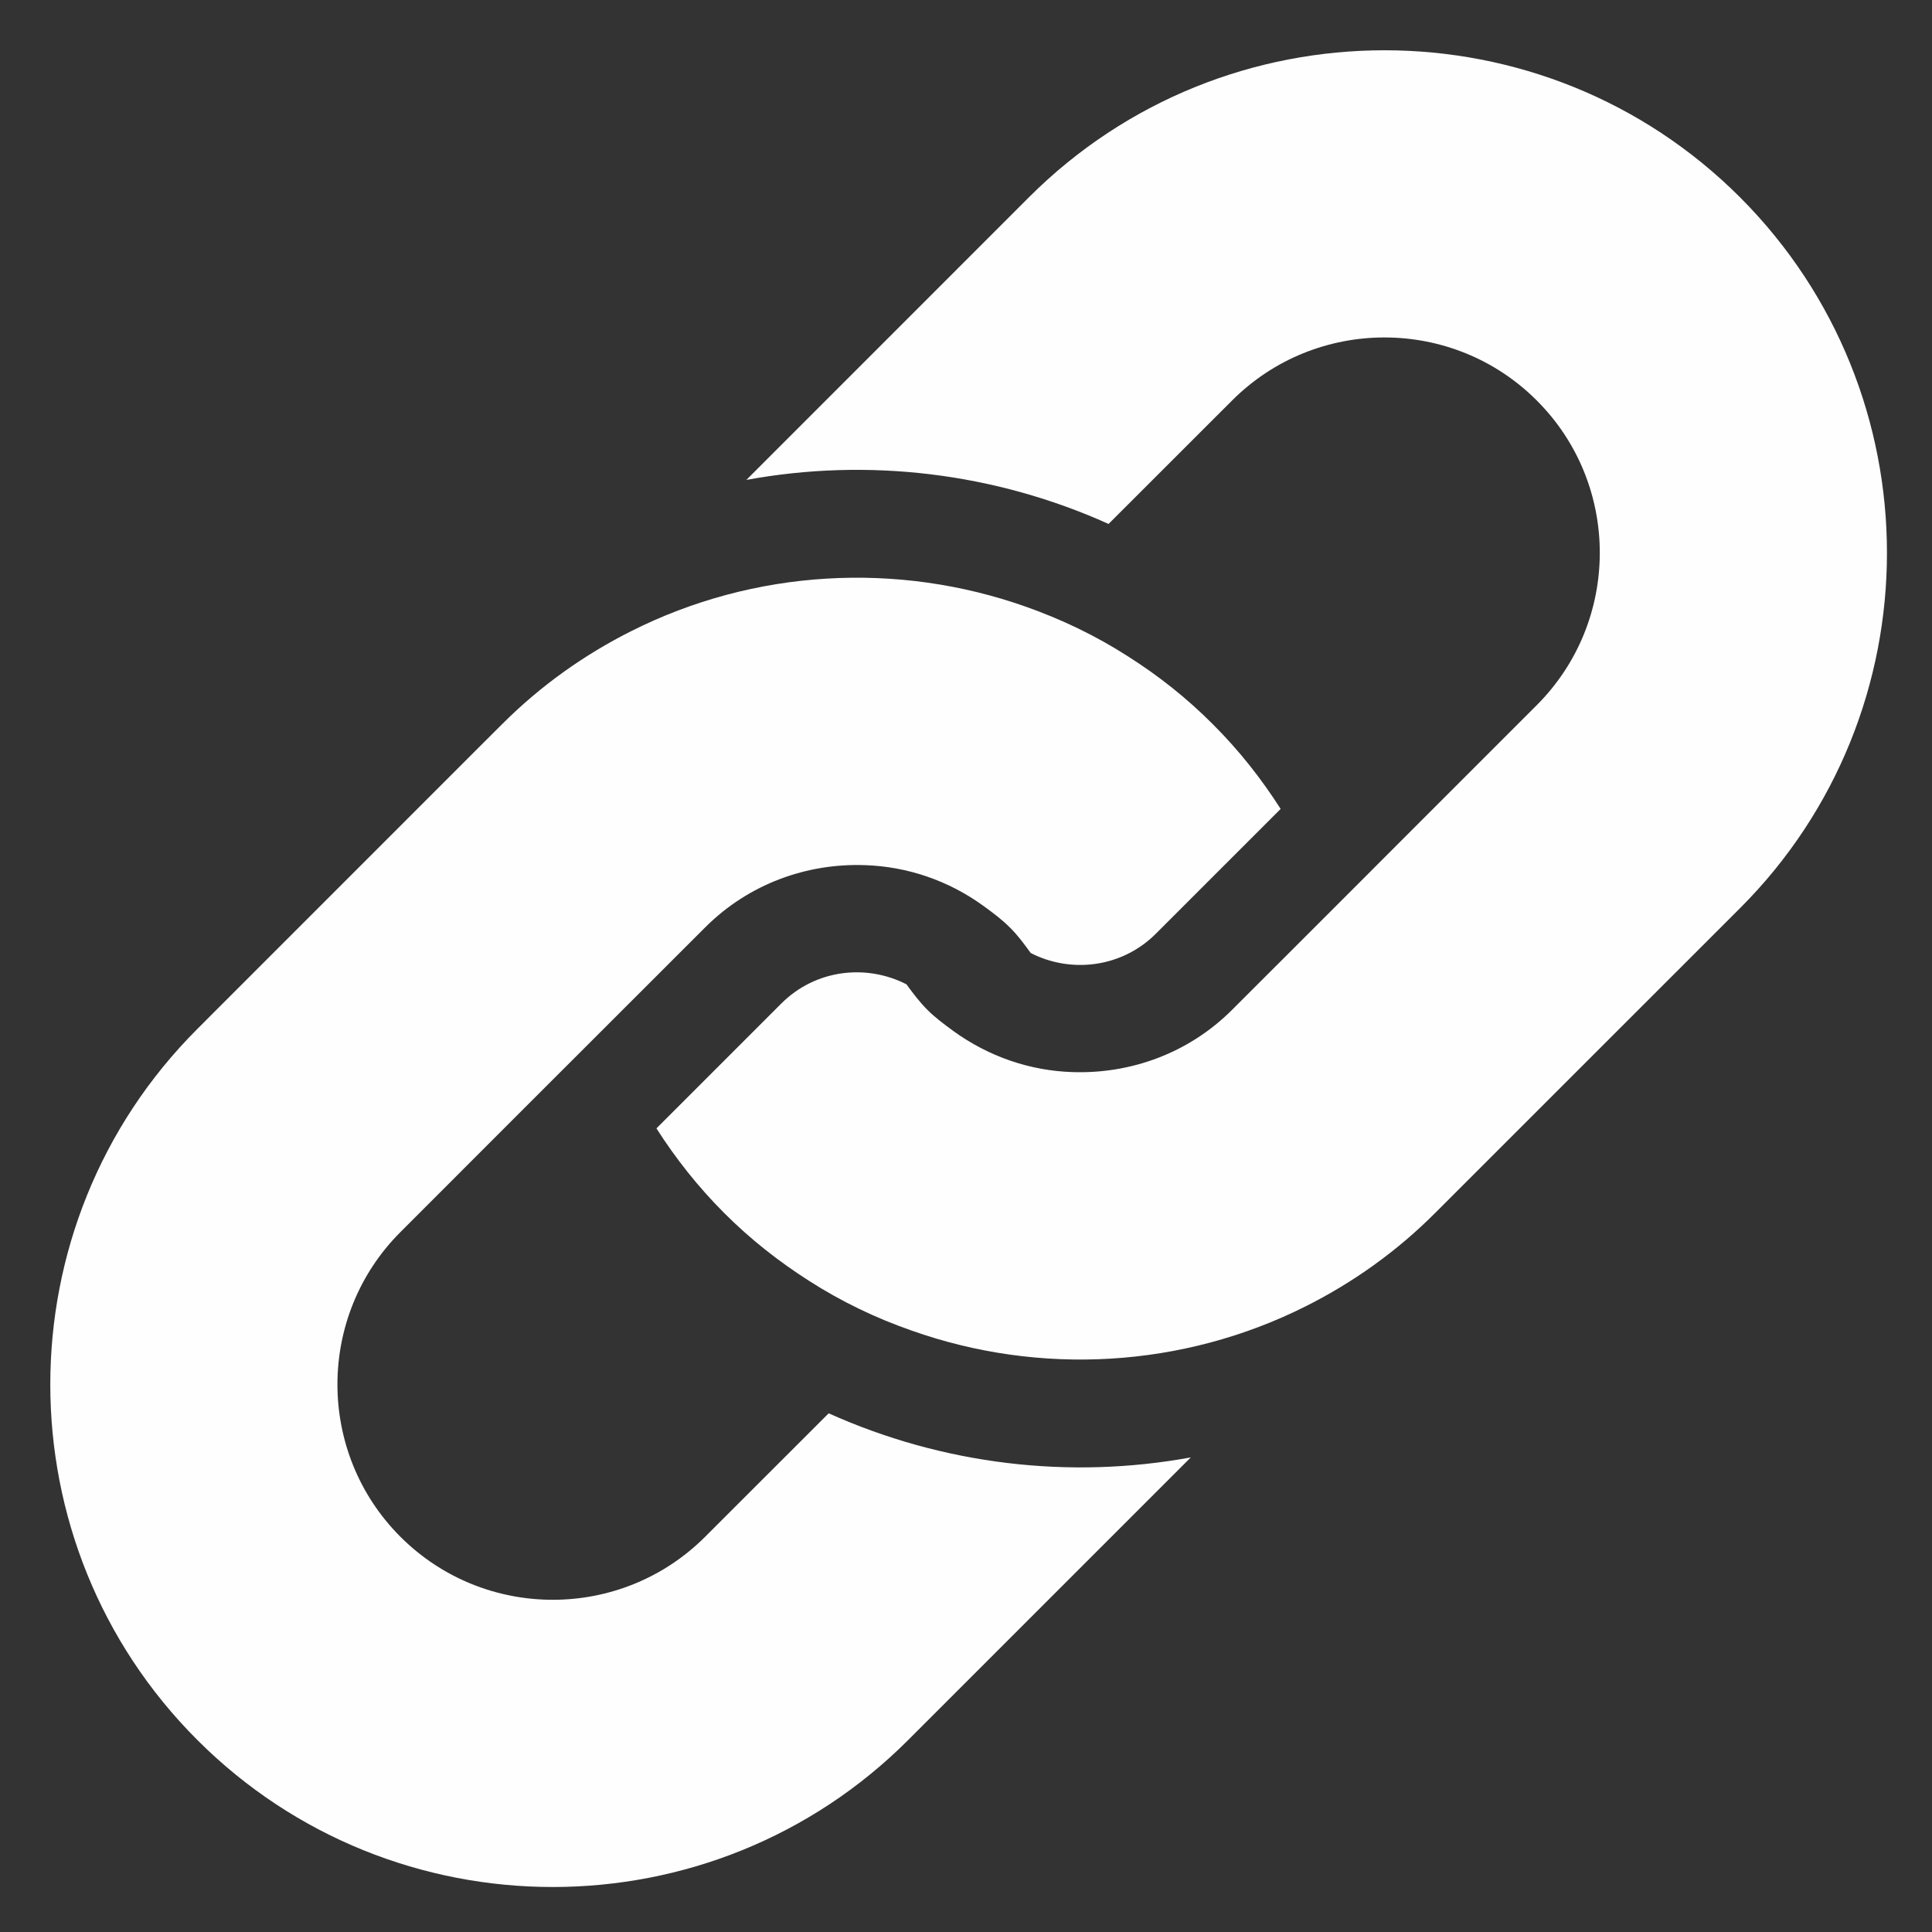
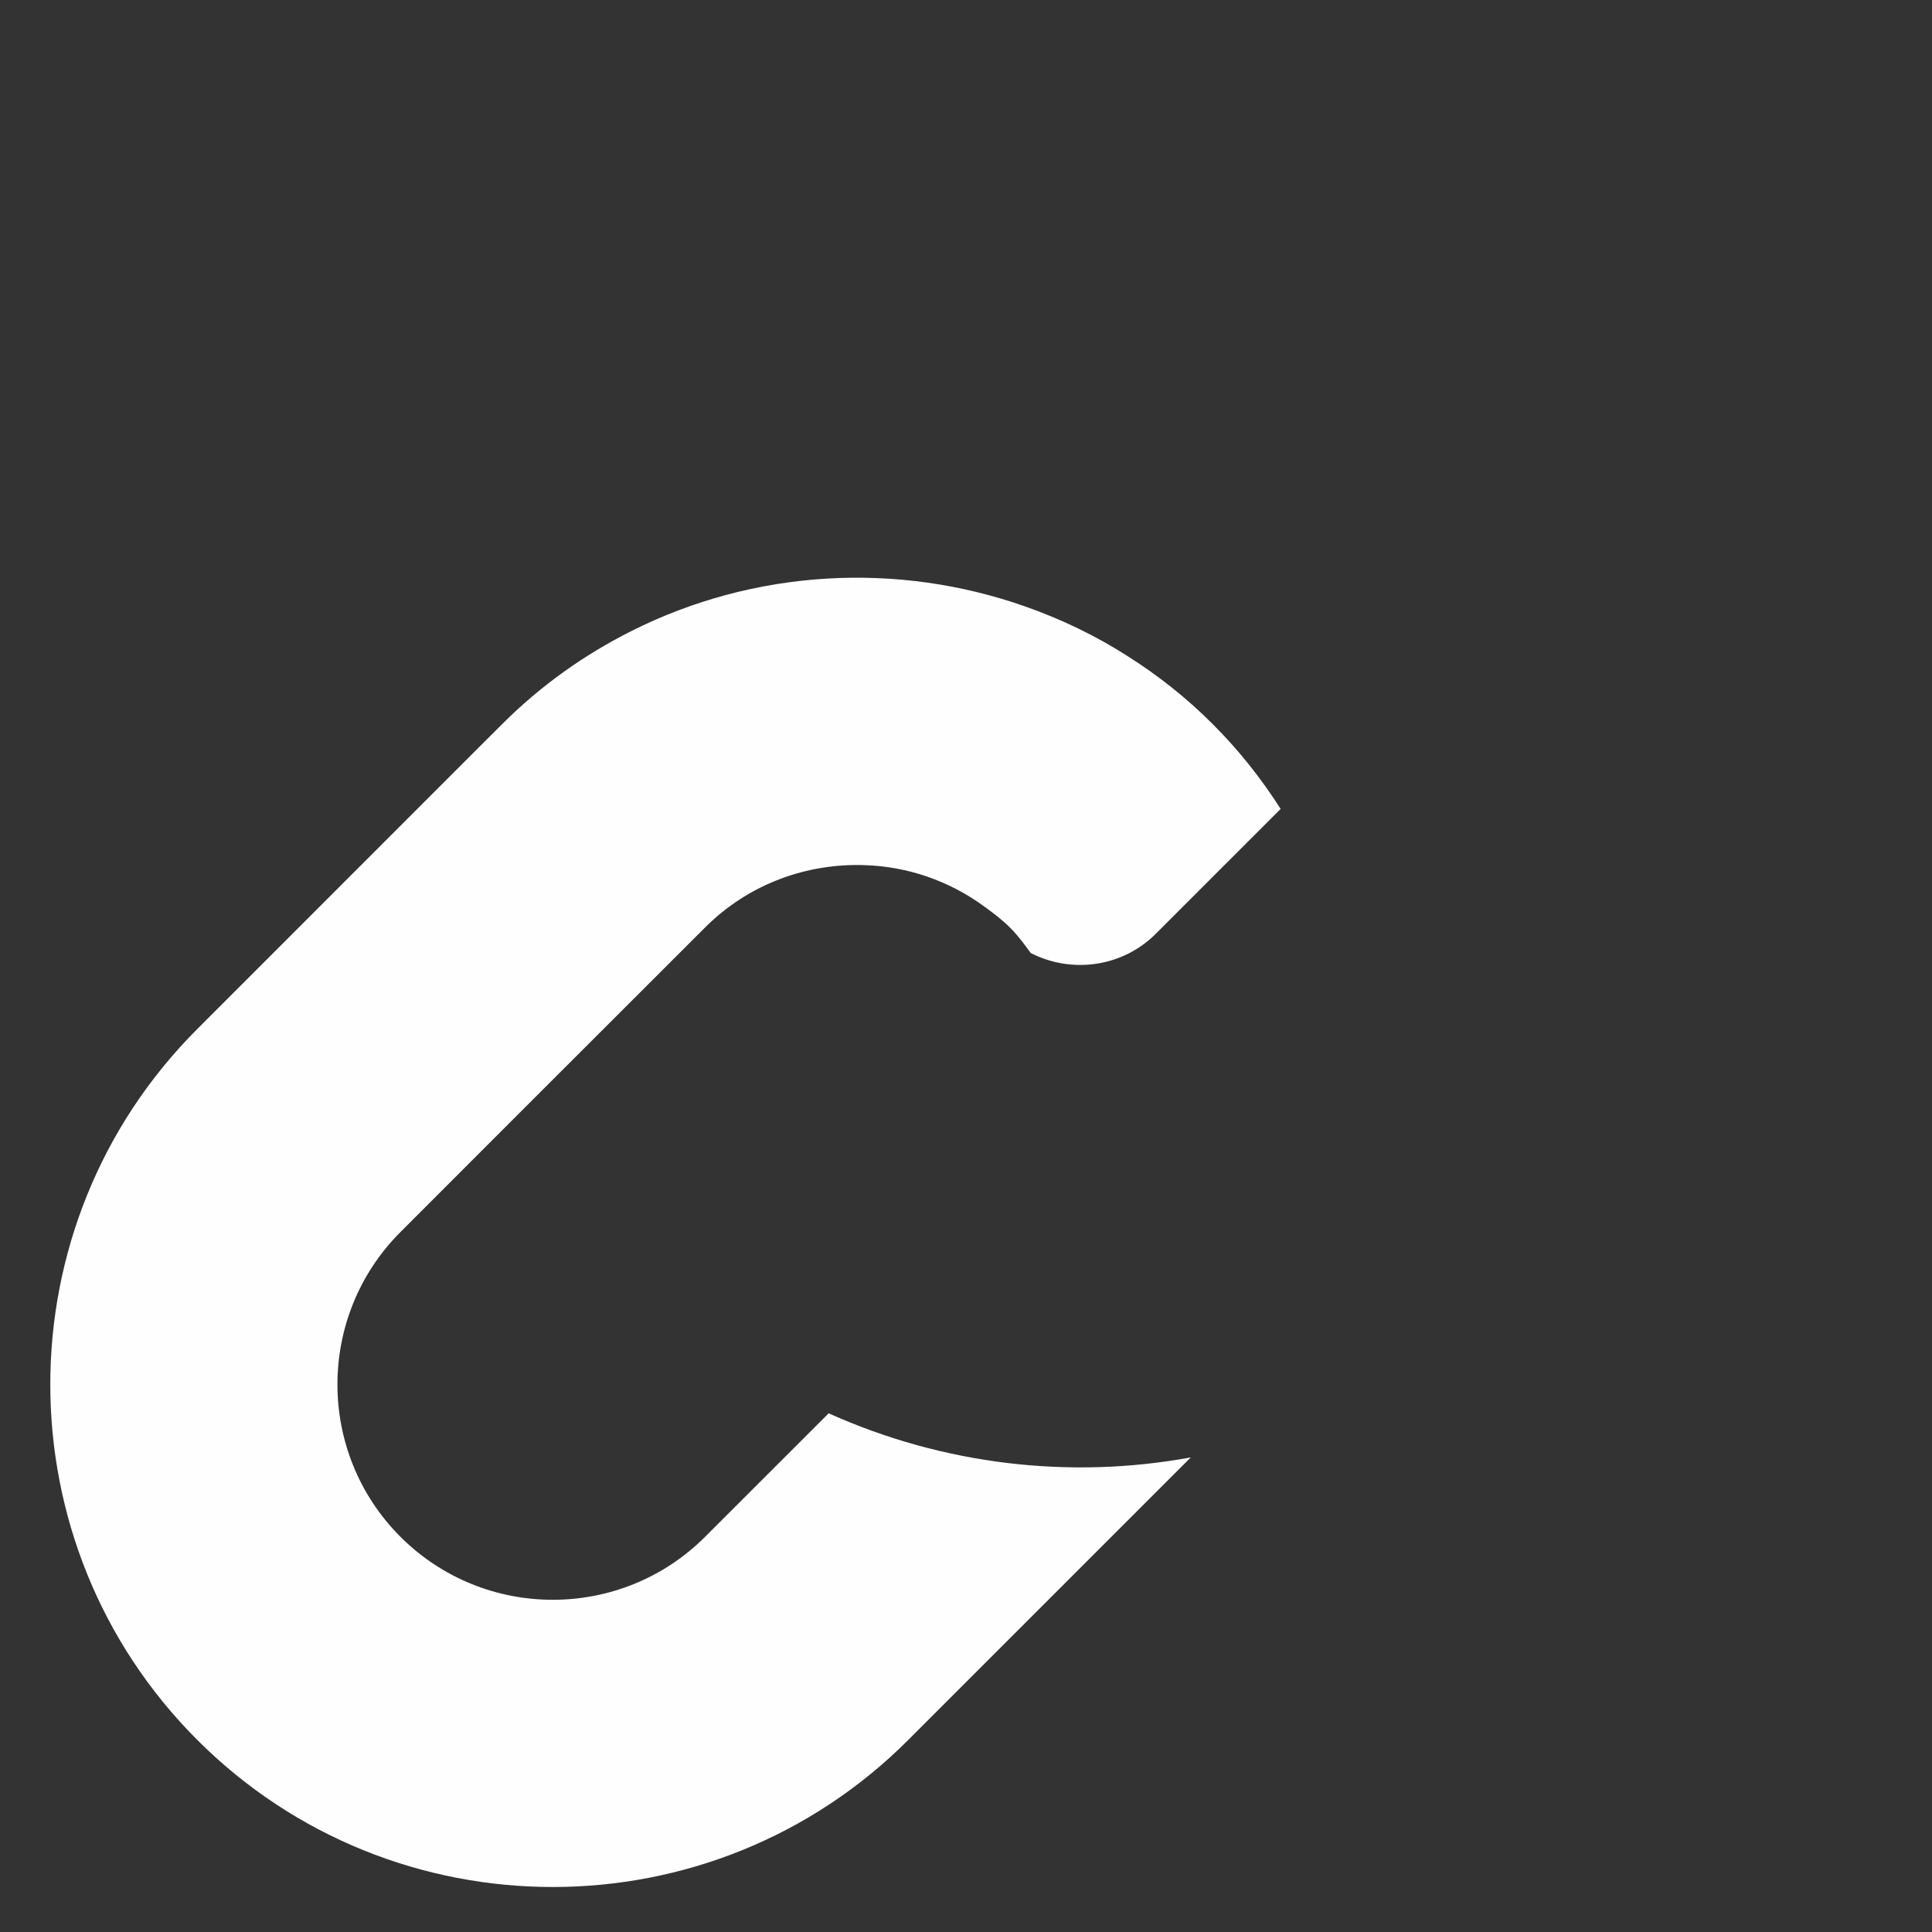
<svg xmlns="http://www.w3.org/2000/svg" fill="#fefefe" height="26.9" preserveAspectRatio="xMidYMid meet" version="1" viewBox="-0.7 -0.7 26.9 26.9" width="26.9" zoomAndPan="magnify">
  <rect x="-0.7" y="-0.7" width="26.9" height="26.9" fill="#333333" stroke="none" />
  <g id="change1_1">
-     <path d="M23.526,2.046c-2.729-2.728-7.17-2.728-9.899,0L9.692,5.982c1.69-0.311,3.453-0.103,5.043,0.613l1.72-1.719 c1.17-1.17,3.073-1.17,4.242,0c1.17,1.168,1.17,3.072,0,4.242l-1.719,1.719l-1.151,1.152l-1.372,1.371 c-0.611,0.611-1.423,0.895-2.226,0.867c-0.587-0.019-1.165-0.215-1.661-0.576c-0.122-0.09-0.245-0.18-0.356-0.291 c-0.111-0.111-0.201-0.232-0.291-0.355c-0.564-0.289-1.271-0.205-1.742,0.267L8.44,15.011c0.267,0.418,0.579,0.814,0.943,1.178 c0.364,0.365,0.761,0.676,1.179,0.943c0.453,0.291,0.932,0.52,1.428,0.693c1.789,0.635,3.782,0.523,5.496-0.34 c0.648-0.326,1.257-0.756,1.797-1.297l0.309-0.309l3.935-3.934C26.255,9.218,26.255,4.777,23.526,2.046z" fill="inherit" />
    <path d="M10.838,18.978l-1.72,1.719c-1.17,1.17-3.073,1.17-4.243,0c-1.169-1.17-1.169-3.072,0-4.242l1.72-1.721l1.151-1.15 l1.372-1.371c0.611-0.611,1.423-0.896,2.226-0.867c0.587,0.019,1.165,0.213,1.661,0.576c0.122,0.09,0.245,0.18,0.355,0.291 c0.111,0.109,0.201,0.232,0.291,0.356c0.563,0.289,1.271,0.203,1.742-0.268l1.738-1.738c-0.267-0.418-0.578-0.814-0.943-1.178 c-0.363-0.365-0.76-0.678-1.178-0.943c-0.452-0.291-0.932-0.52-1.428-0.695c-1.789-0.633-3.782-0.522-5.496,0.342 C7.44,8.414,6.83,8.843,6.29,9.384L5.982,9.691l-3.935,3.936c-2.729,2.729-2.729,7.17,0,9.899c2.729,2.73,7.17,2.73,9.899,0 l3.934-3.934C14.191,19.902,12.428,19.693,10.838,18.978z" fill="inherit" />
  </g>
</svg>